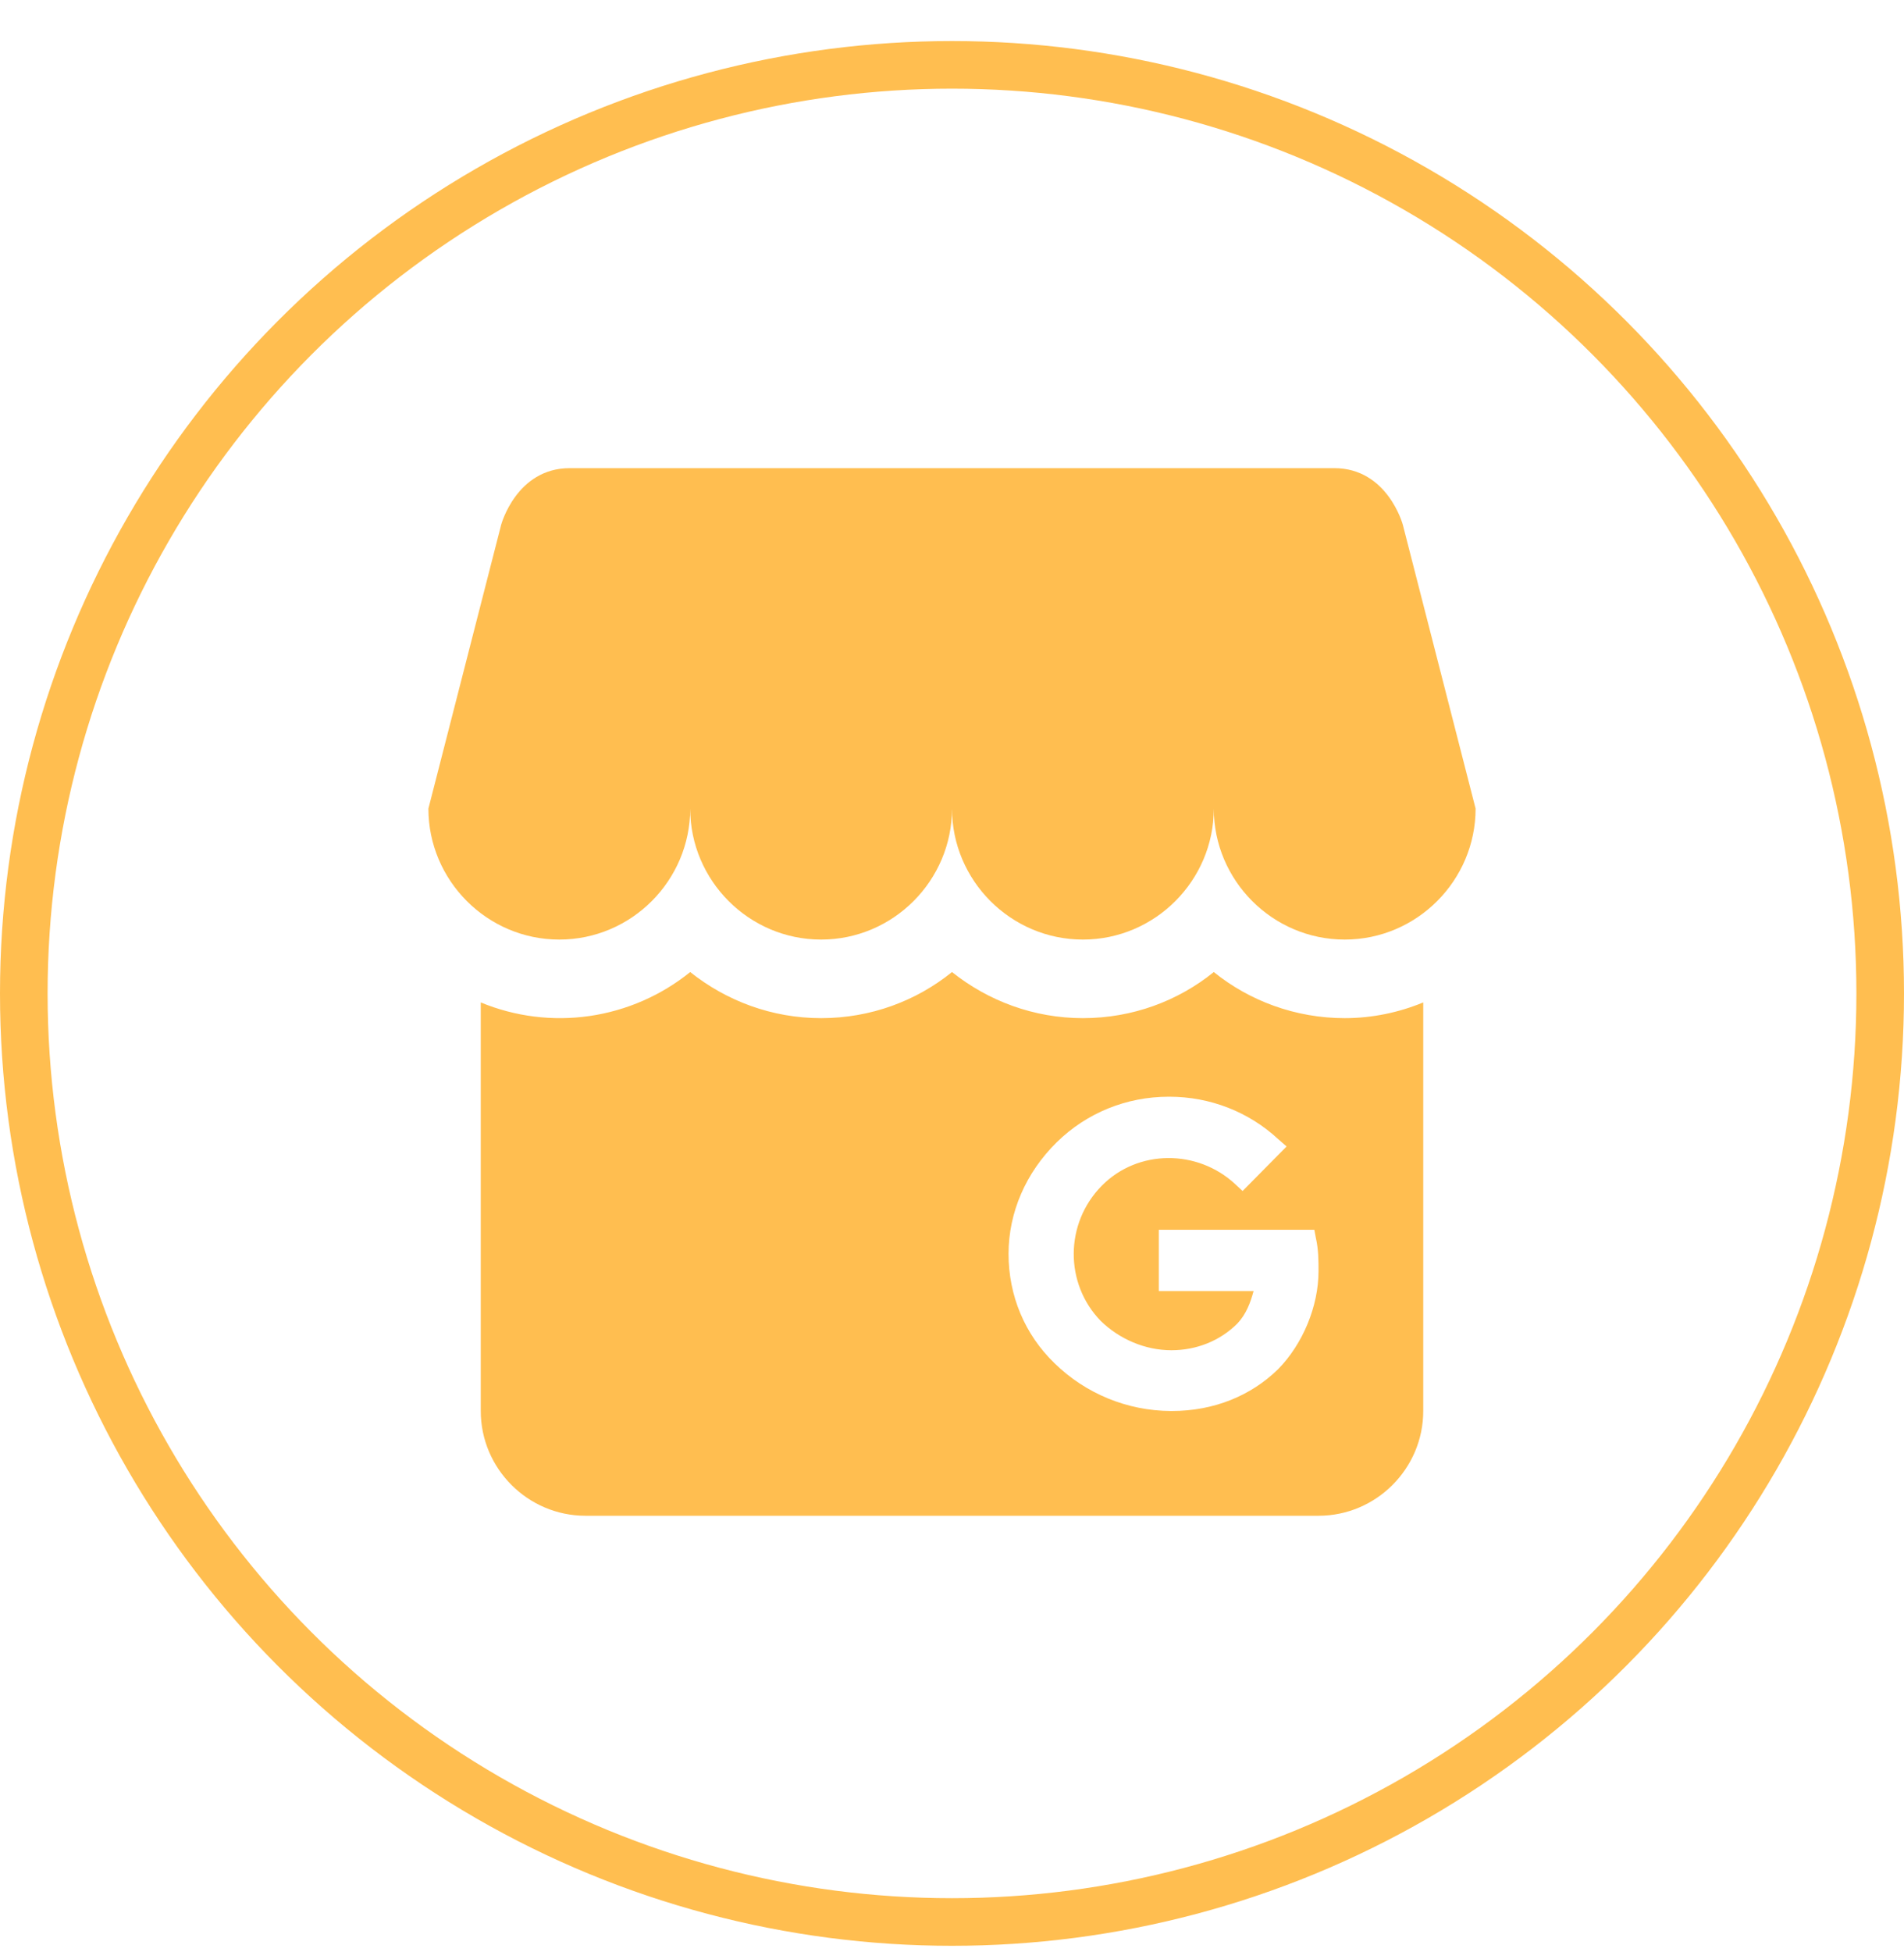
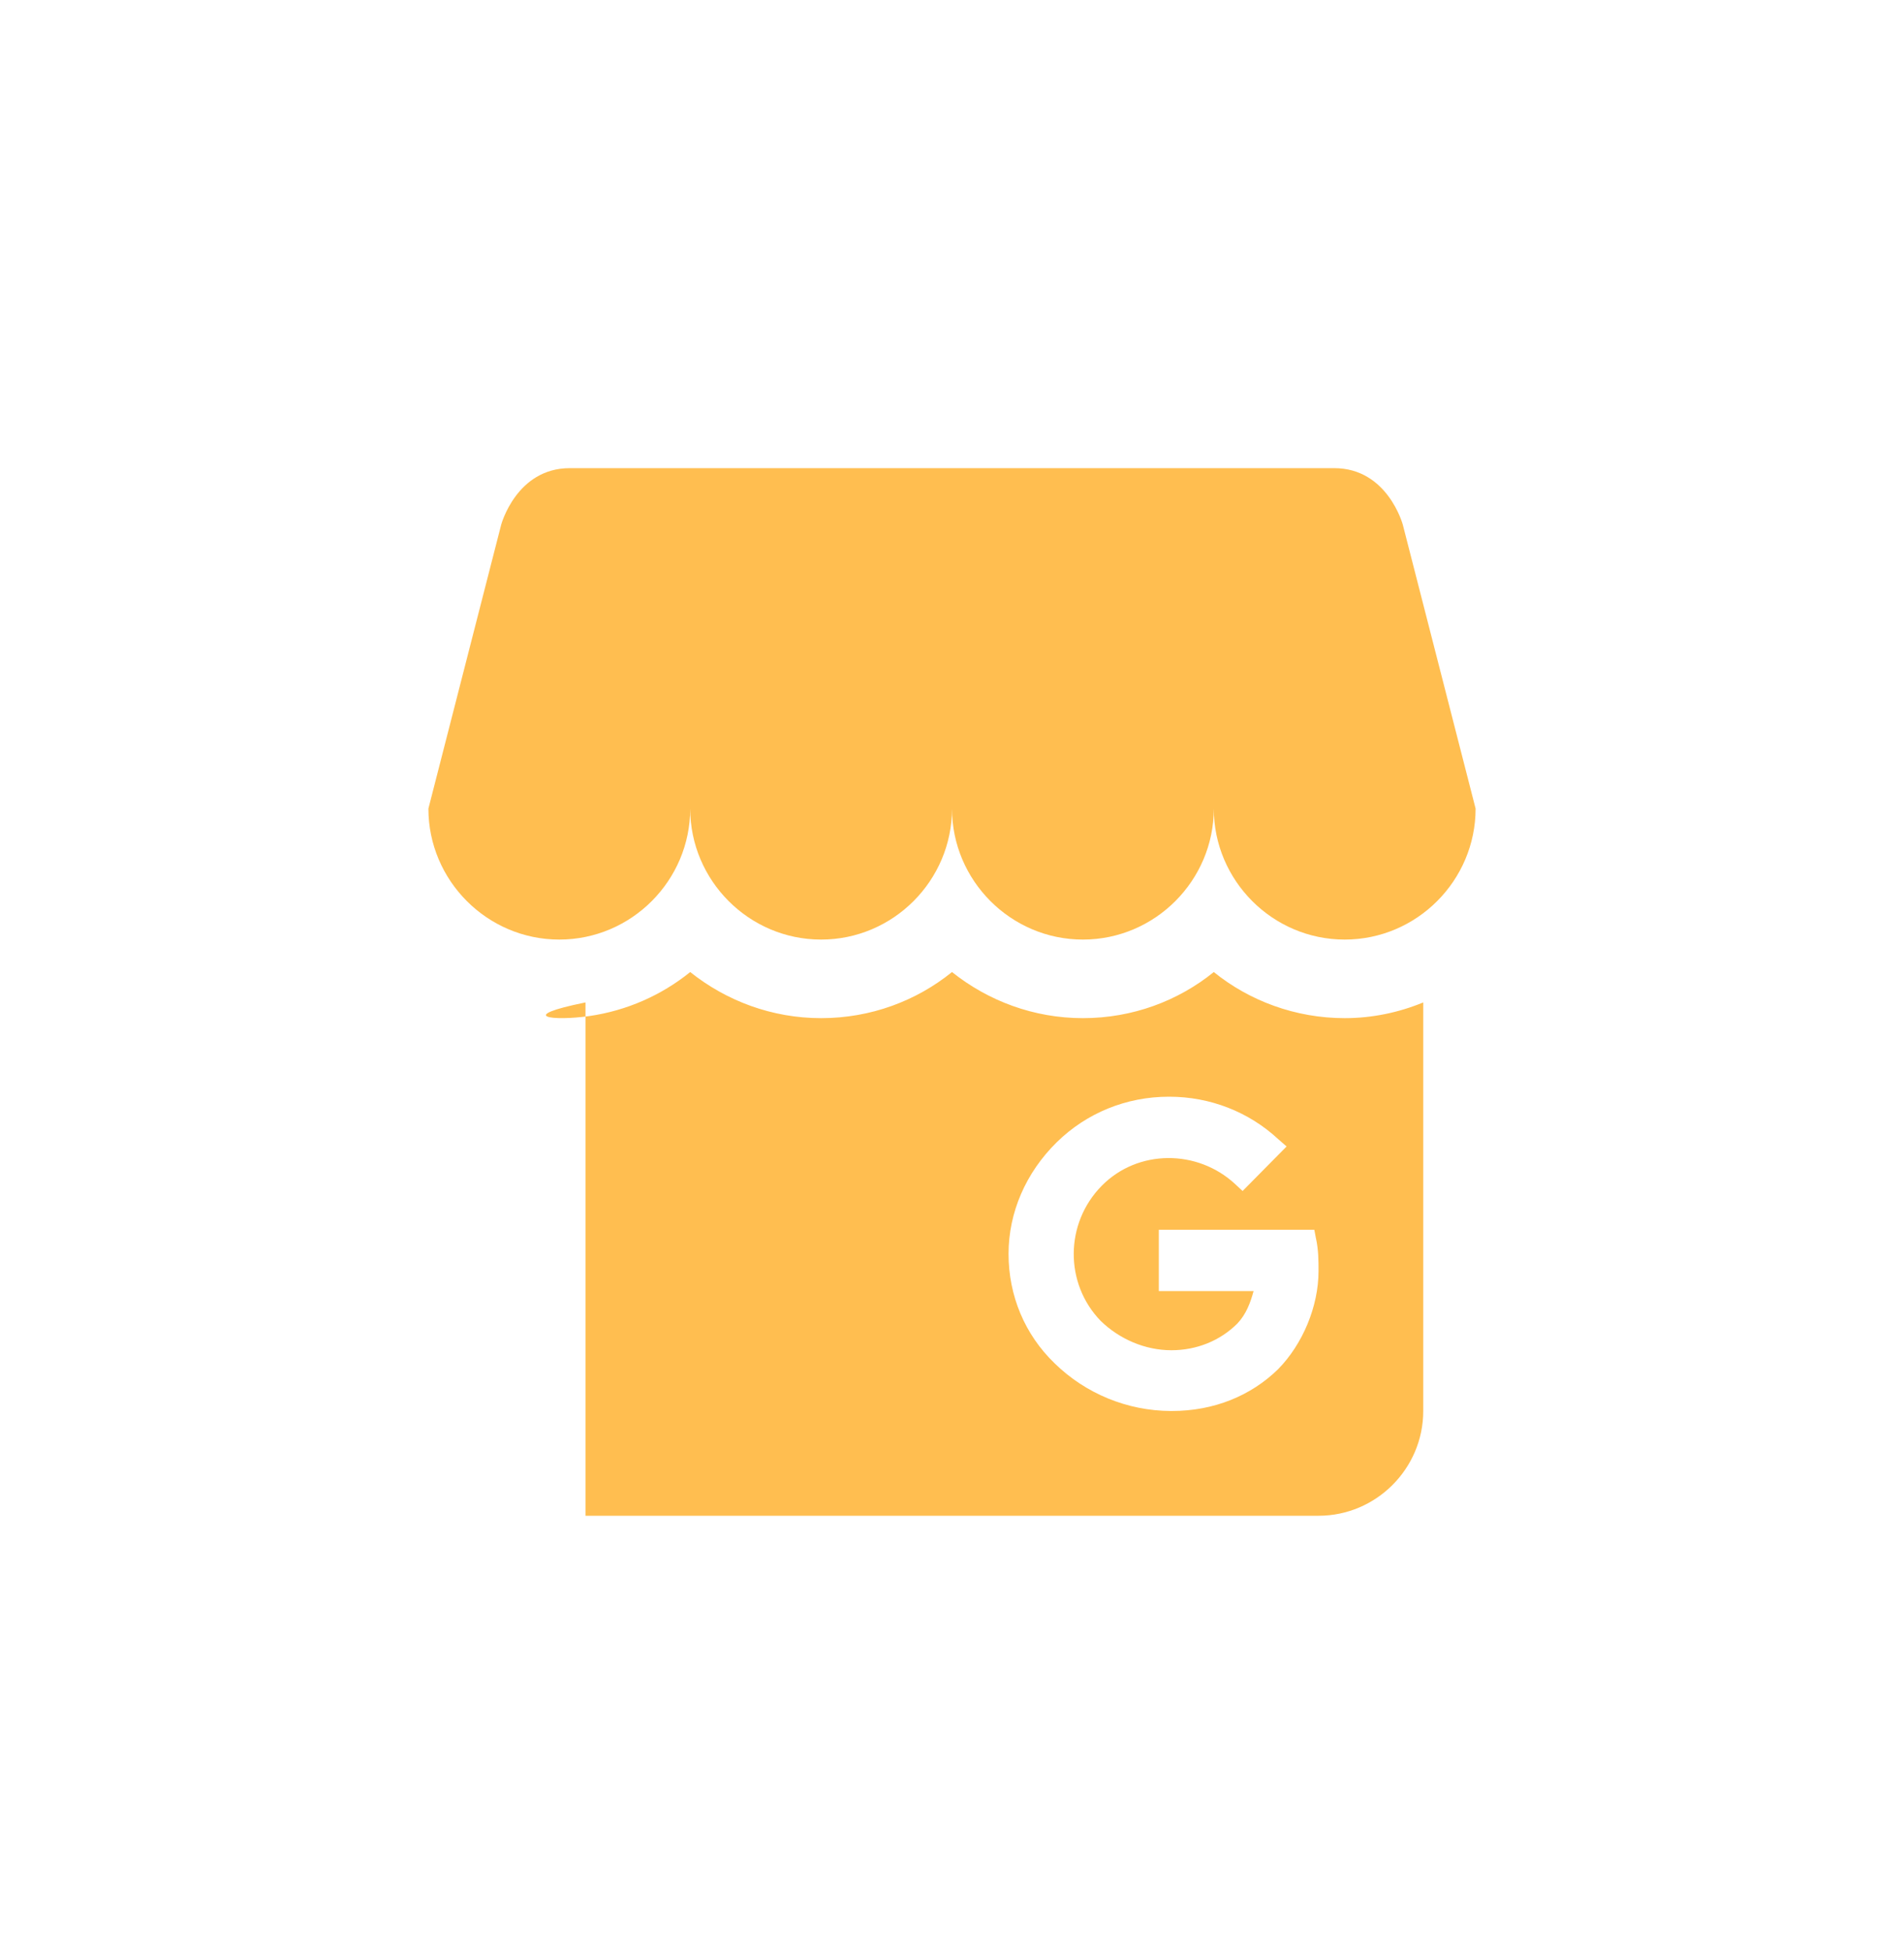
<svg xmlns="http://www.w3.org/2000/svg" width="40" height="41" viewBox="0 0 40 41" fill="none">
-   <circle cx="20" cy="20.862" r="19.5" stroke="#FFBE50" />
-   <path d="M31 16.981C31 18.488 29.768 19.731 28.25 19.731C26.732 19.731 25.5 18.488 25.5 16.981C25.5 18.488 24.268 19.731 22.75 19.731C21.232 19.731 20 18.488 20 16.981C20 18.488 18.768 19.731 17.25 19.731C15.732 19.731 14.5 18.488 14.5 16.981C14.5 18.488 13.268 19.731 11.75 19.731C10.232 19.731 9 18.488 9 16.981L10.529 11.019C10.529 11.019 10.848 9.831 11.97 9.831H28.03C29.152 9.831 29.471 11.019 29.471 11.019L31 16.981ZM29.9 21.051V29.631C29.9 30.841 28.91 31.831 27.7 31.831H12.3C11.09 31.831 10.1 30.841 10.1 29.631V21.051C10.823 21.35 11.613 21.448 12.387 21.336C13.162 21.223 13.891 20.905 14.5 20.413C15.259 21.018 16.216 21.381 17.25 21.381C18.295 21.381 19.252 21.018 20 20.413C20.759 21.018 21.716 21.381 22.75 21.381C23.795 21.381 24.752 21.018 25.5 20.413C26.248 21.018 27.216 21.381 28.25 21.381C28.833 21.381 29.394 21.26 29.9 21.051ZM27.7 26.694C27.7 26.474 27.7 26.243 27.645 26.001L27.612 25.825H24.345V27.112H26.336C26.27 27.354 26.182 27.596 25.995 27.794C25.632 28.157 25.137 28.355 24.609 28.355C24.059 28.355 23.52 28.124 23.124 27.739C22.365 26.958 22.365 25.693 23.146 24.901C23.905 24.131 25.159 24.131 25.951 24.868L26.105 25.011L27.029 24.076L26.853 23.922C26.237 23.35 25.423 23.031 24.565 23.031H24.554C23.663 23.031 22.827 23.372 22.2 23.988C21.551 24.626 21.188 25.462 21.188 26.331C21.188 27.211 21.529 28.025 22.156 28.63C22.809 29.268 23.685 29.627 24.598 29.631H24.62C25.5 29.631 26.281 29.312 26.853 28.751C27.37 28.223 27.7 27.431 27.7 26.694Z" fill="#FFBE50" />
+   <path d="M31 16.981C31 18.488 29.768 19.731 28.25 19.731C26.732 19.731 25.5 18.488 25.5 16.981C25.5 18.488 24.268 19.731 22.75 19.731C21.232 19.731 20 18.488 20 16.981C20 18.488 18.768 19.731 17.25 19.731C15.732 19.731 14.5 18.488 14.5 16.981C14.5 18.488 13.268 19.731 11.75 19.731C10.232 19.731 9 18.488 9 16.981L10.529 11.019C10.529 11.019 10.848 9.831 11.97 9.831H28.03C29.152 9.831 29.471 11.019 29.471 11.019L31 16.981ZM29.9 21.051V29.631C29.9 30.841 28.91 31.831 27.7 31.831H12.3V21.051C10.823 21.35 11.613 21.448 12.387 21.336C13.162 21.223 13.891 20.905 14.5 20.413C15.259 21.018 16.216 21.381 17.25 21.381C18.295 21.381 19.252 21.018 20 20.413C20.759 21.018 21.716 21.381 22.75 21.381C23.795 21.381 24.752 21.018 25.5 20.413C26.248 21.018 27.216 21.381 28.25 21.381C28.833 21.381 29.394 21.26 29.9 21.051ZM27.7 26.694C27.7 26.474 27.7 26.243 27.645 26.001L27.612 25.825H24.345V27.112H26.336C26.27 27.354 26.182 27.596 25.995 27.794C25.632 28.157 25.137 28.355 24.609 28.355C24.059 28.355 23.52 28.124 23.124 27.739C22.365 26.958 22.365 25.693 23.146 24.901C23.905 24.131 25.159 24.131 25.951 24.868L26.105 25.011L27.029 24.076L26.853 23.922C26.237 23.35 25.423 23.031 24.565 23.031H24.554C23.663 23.031 22.827 23.372 22.2 23.988C21.551 24.626 21.188 25.462 21.188 26.331C21.188 27.211 21.529 28.025 22.156 28.63C22.809 29.268 23.685 29.627 24.598 29.631H24.62C25.5 29.631 26.281 29.312 26.853 28.751C27.37 28.223 27.7 27.431 27.7 26.694Z" fill="#FFBE50" />
</svg>